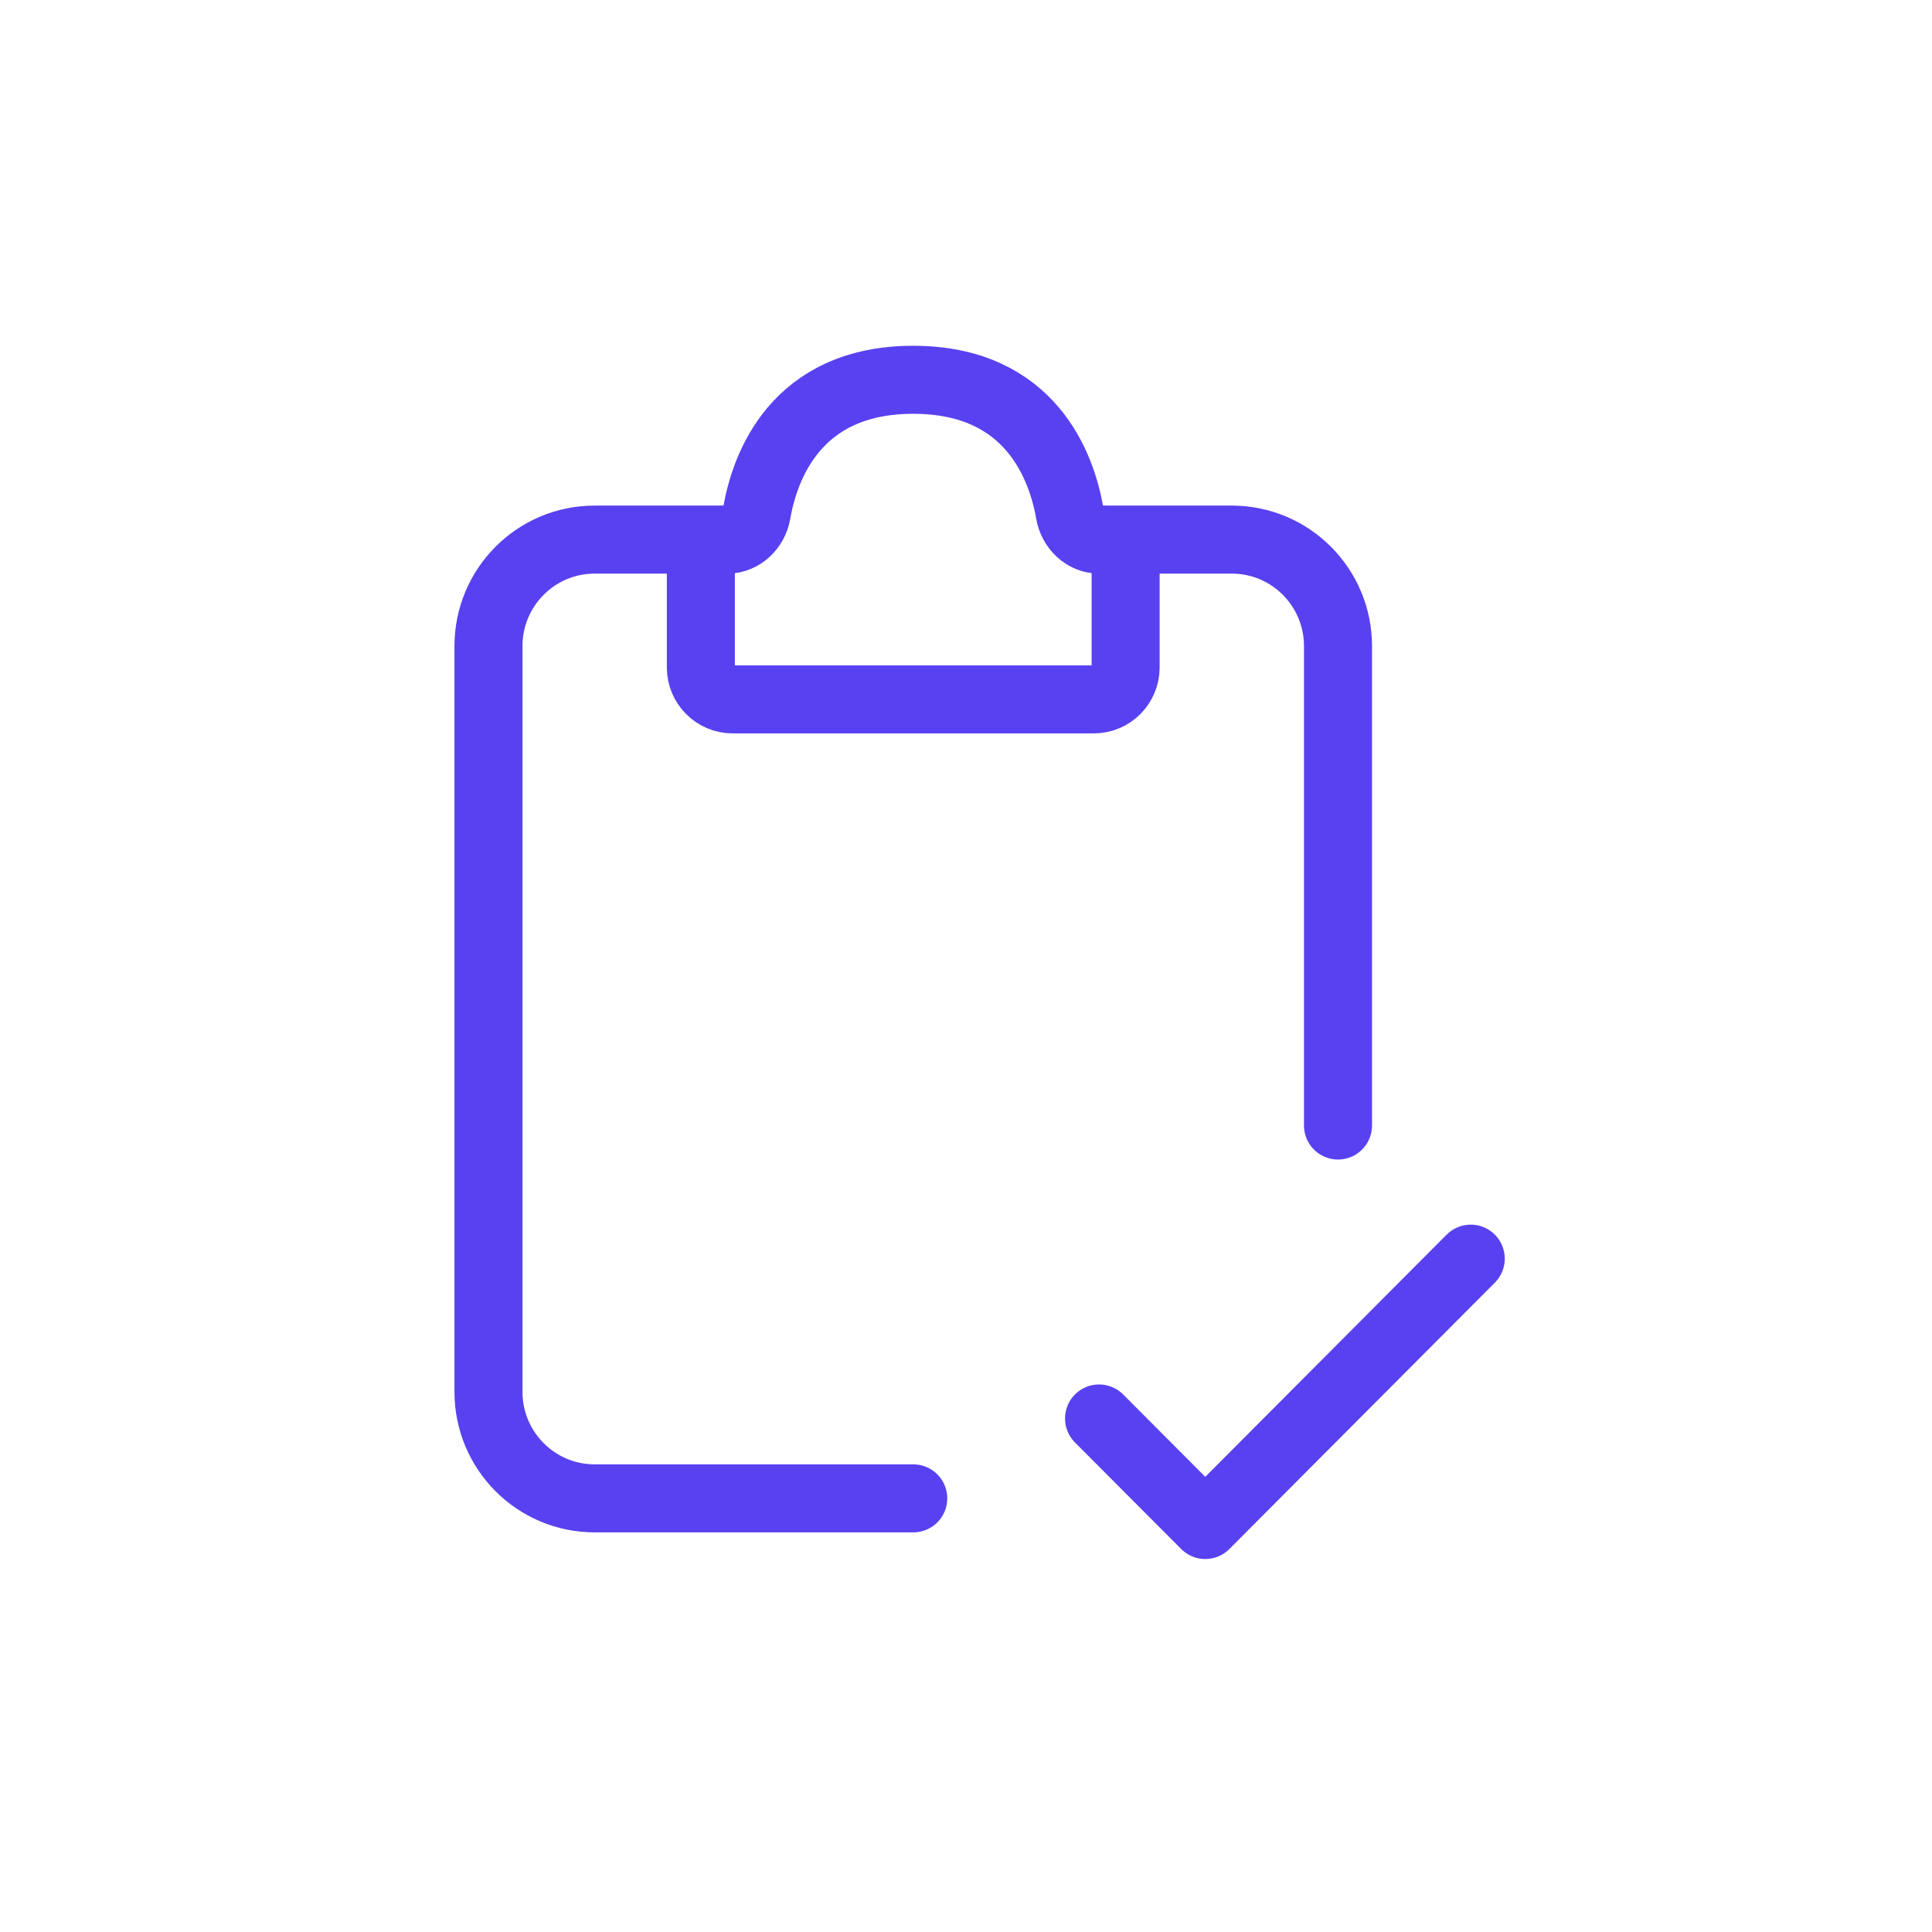
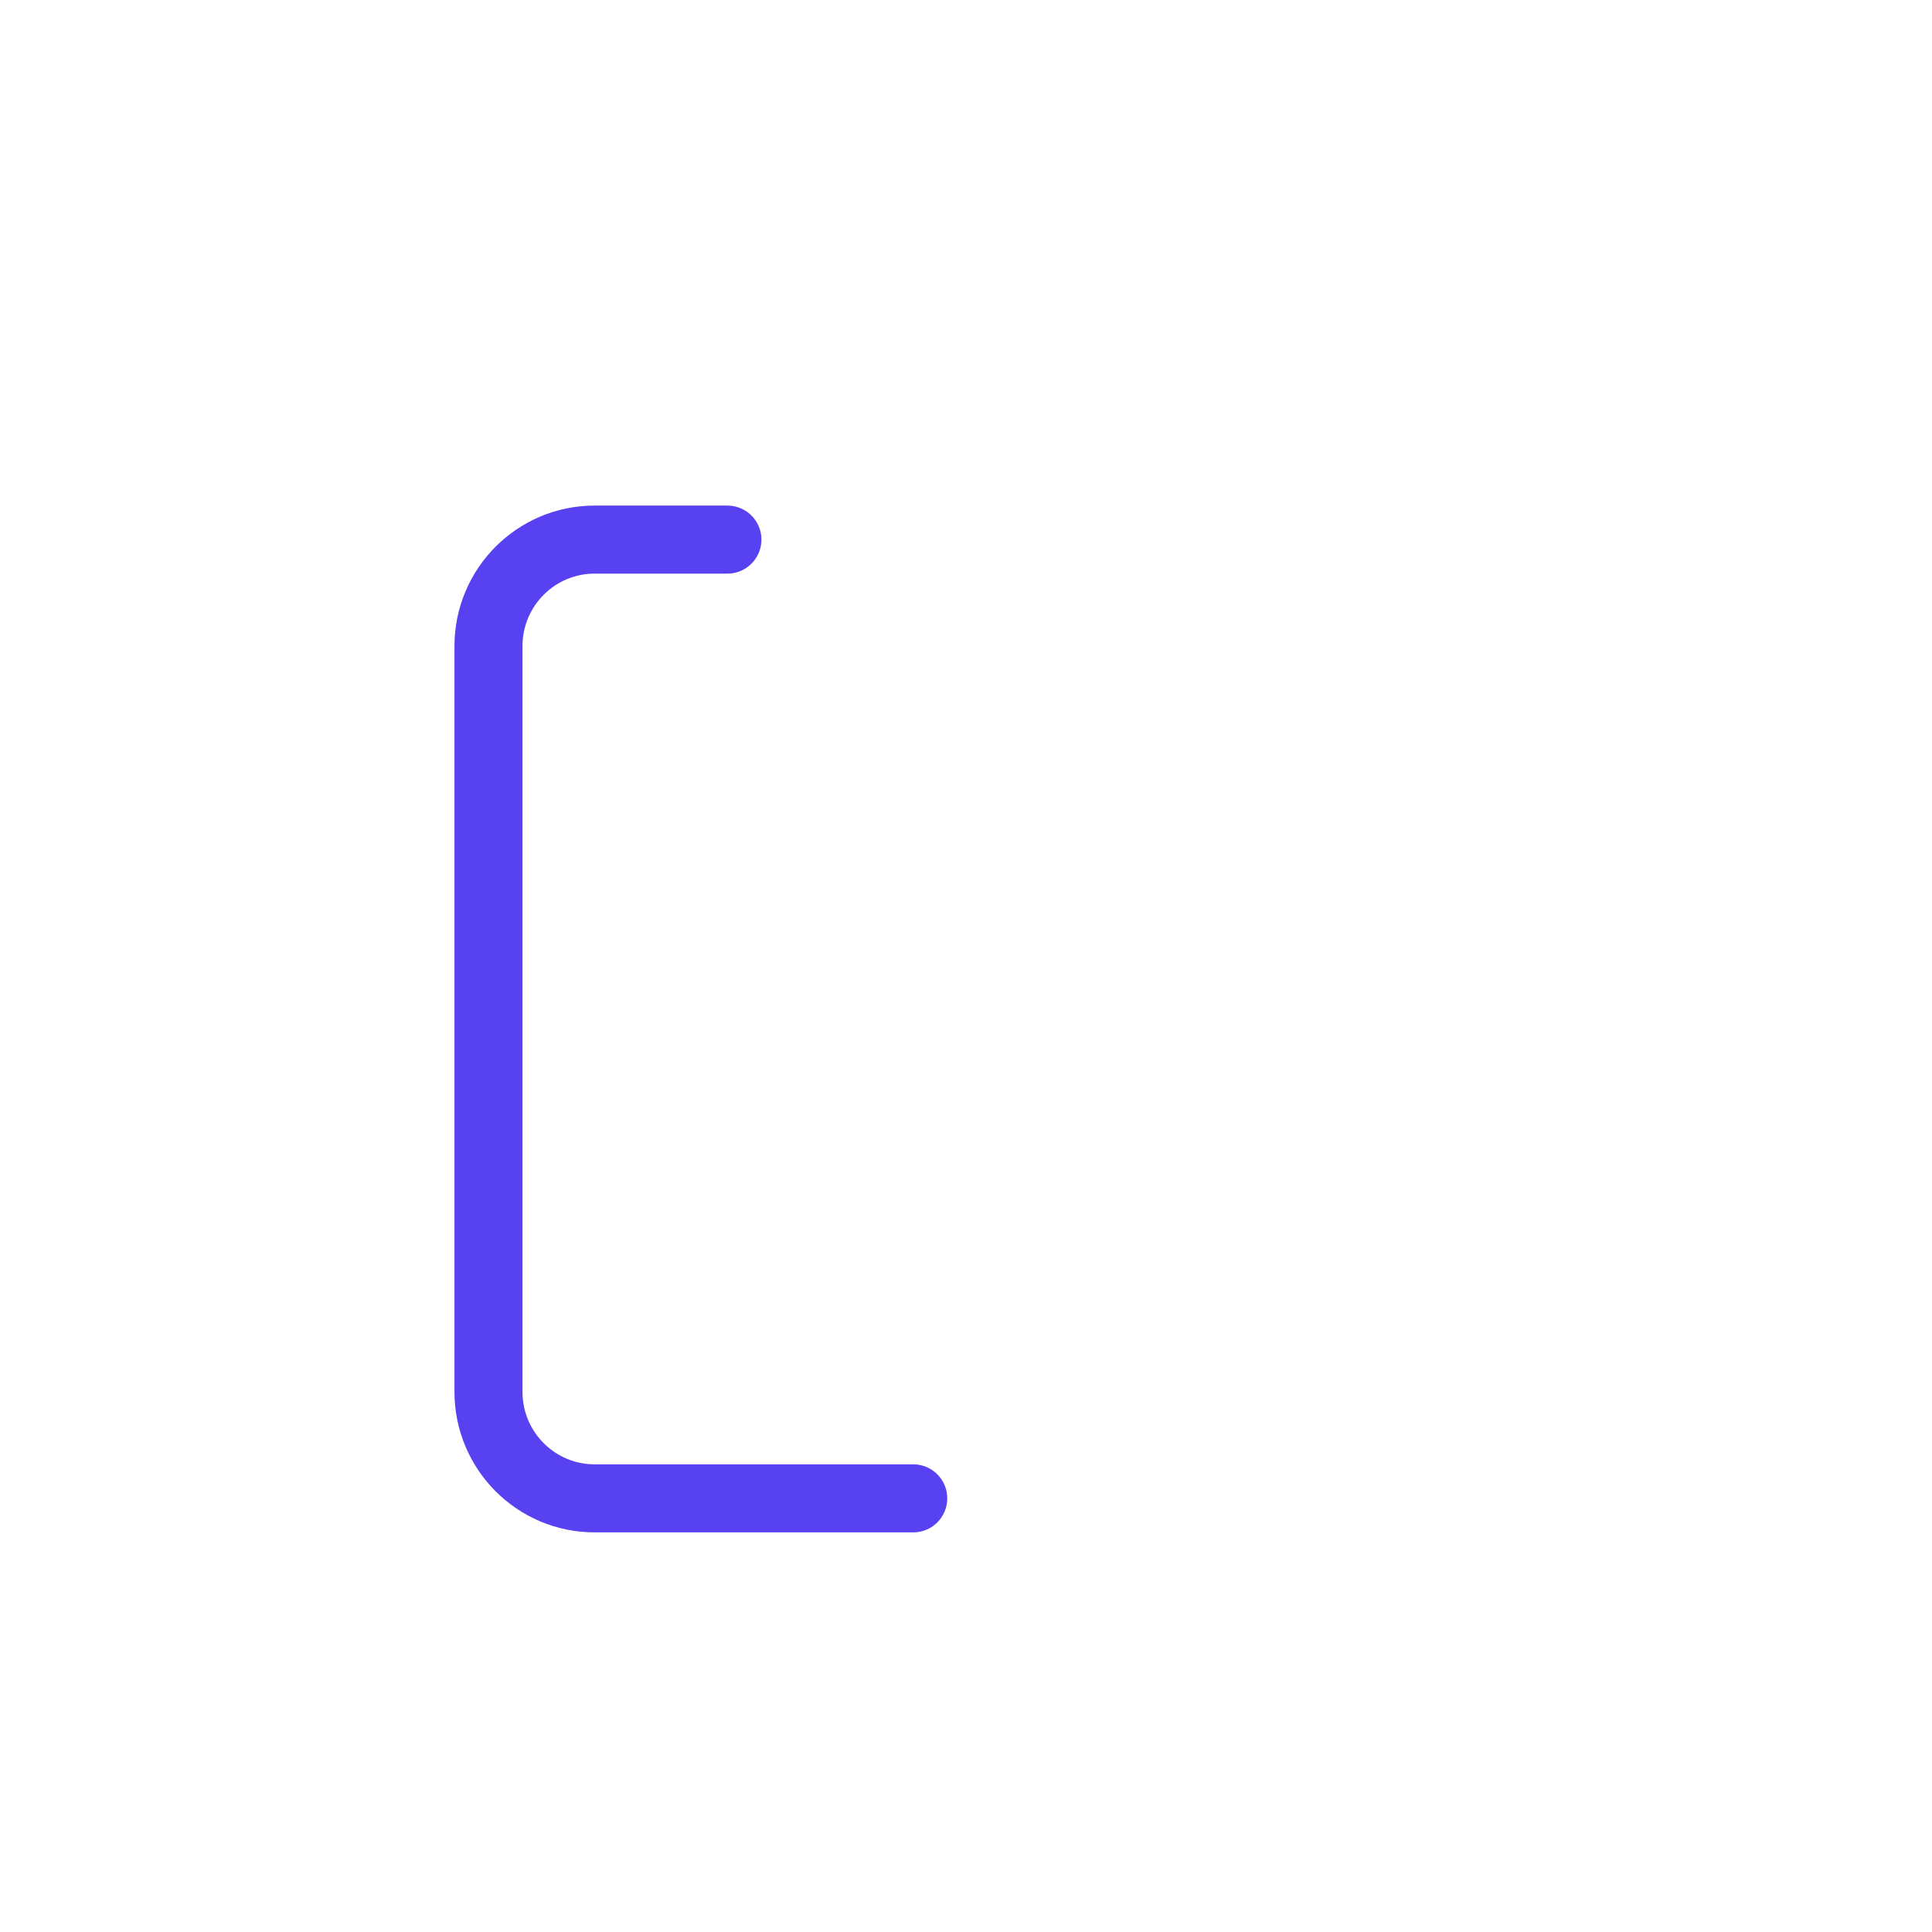
<svg xmlns="http://www.w3.org/2000/svg" width="71" height="71" viewBox="0 0 71 71" fill="none">
  <path d="M26.732 19.83H21.854C19.698 19.83 17.951 21.583 17.951 23.745V51.149C17.951 53.311 19.698 55.064 21.854 55.064H33.561" stroke="#5841F0" stroke-width="2.5" stroke-linecap="round" />
-   <path d="M40.39 19.83H45.268C47.424 19.83 49.171 21.583 49.171 23.745V41.362" stroke="#5841F0" stroke-width="2.5" stroke-linecap="round" />
-   <path d="M25.756 24.528V20.808C25.756 20.268 26.193 19.83 26.732 19.83C27.27 19.83 27.716 19.391 27.808 18.859C28.097 17.191 29.218 13.957 33.561 13.957C37.904 13.957 39.025 17.191 39.314 18.859C39.406 19.391 39.852 19.83 40.39 19.83C40.929 19.83 41.366 20.268 41.366 20.808V24.528C41.366 25.176 40.842 25.702 40.195 25.702H26.927C26.28 25.702 25.756 25.176 25.756 24.528Z" stroke="#5841F0" stroke-width="2.5" stroke-linecap="round" />
-   <path d="M40.39 52.128L44.293 56.043L54.049 46.255" stroke="#5841F0" stroke-width="2.5" stroke-linecap="round" stroke-linejoin="round" />
</svg>